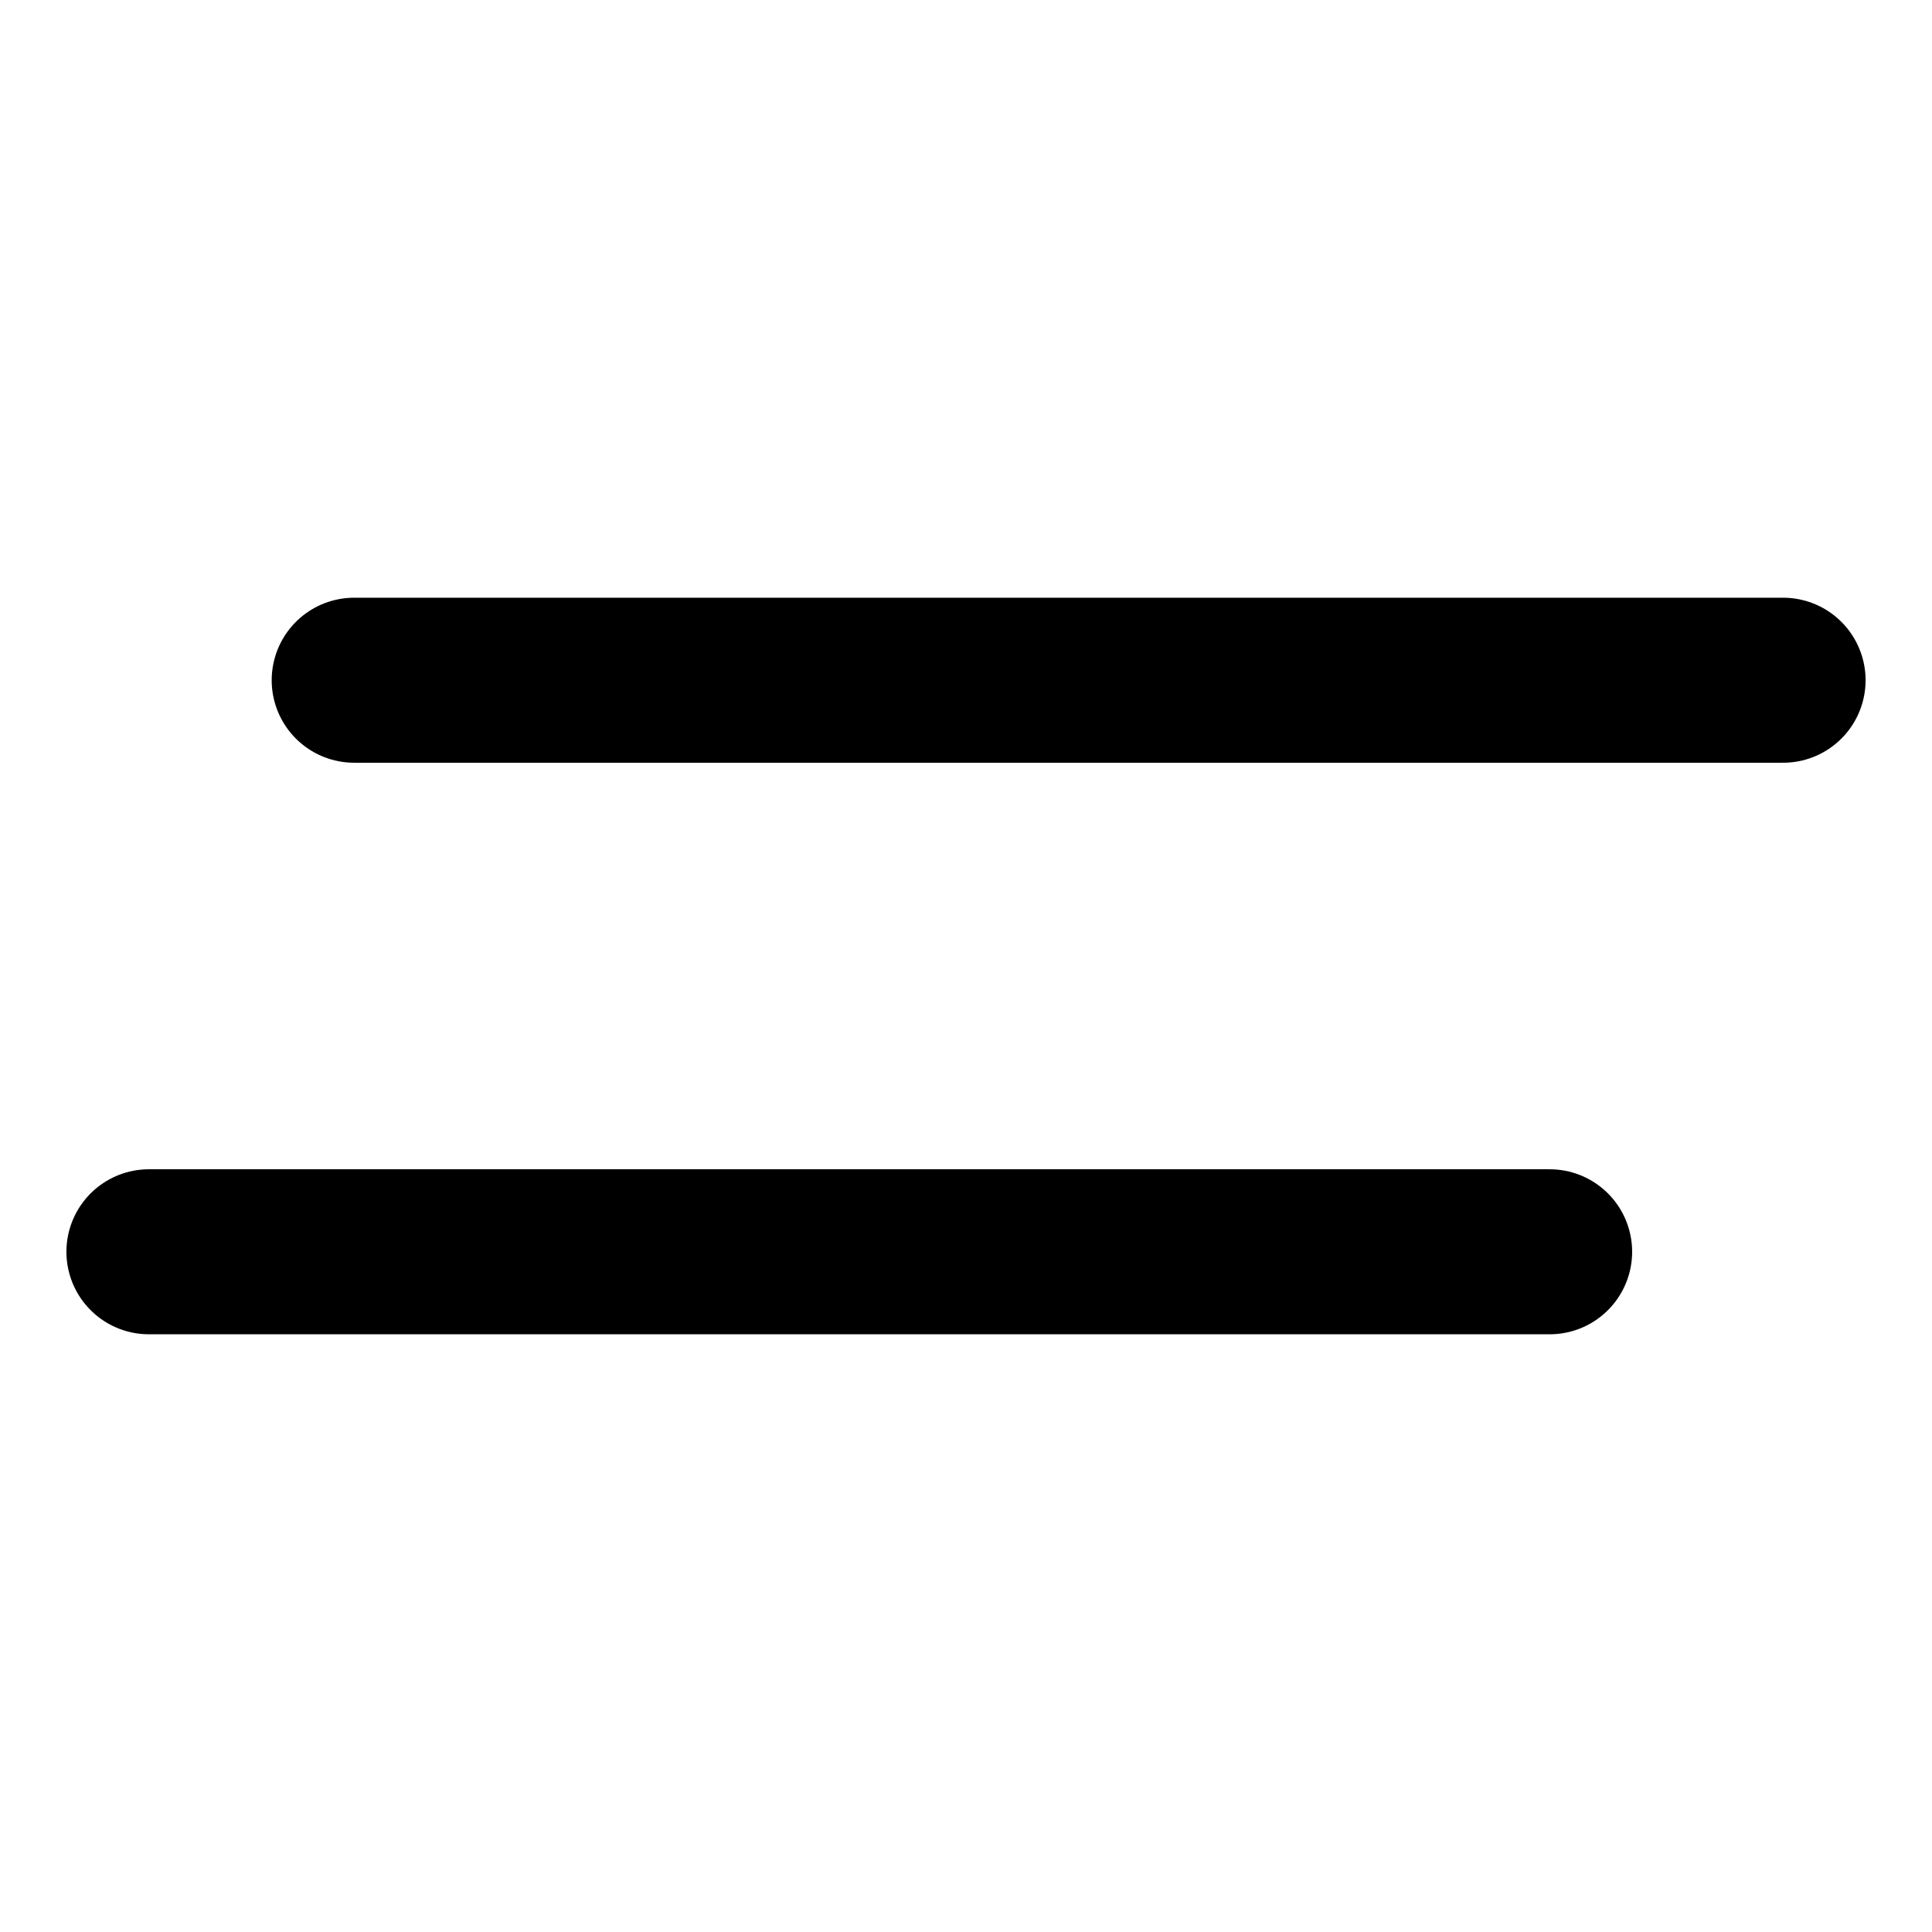
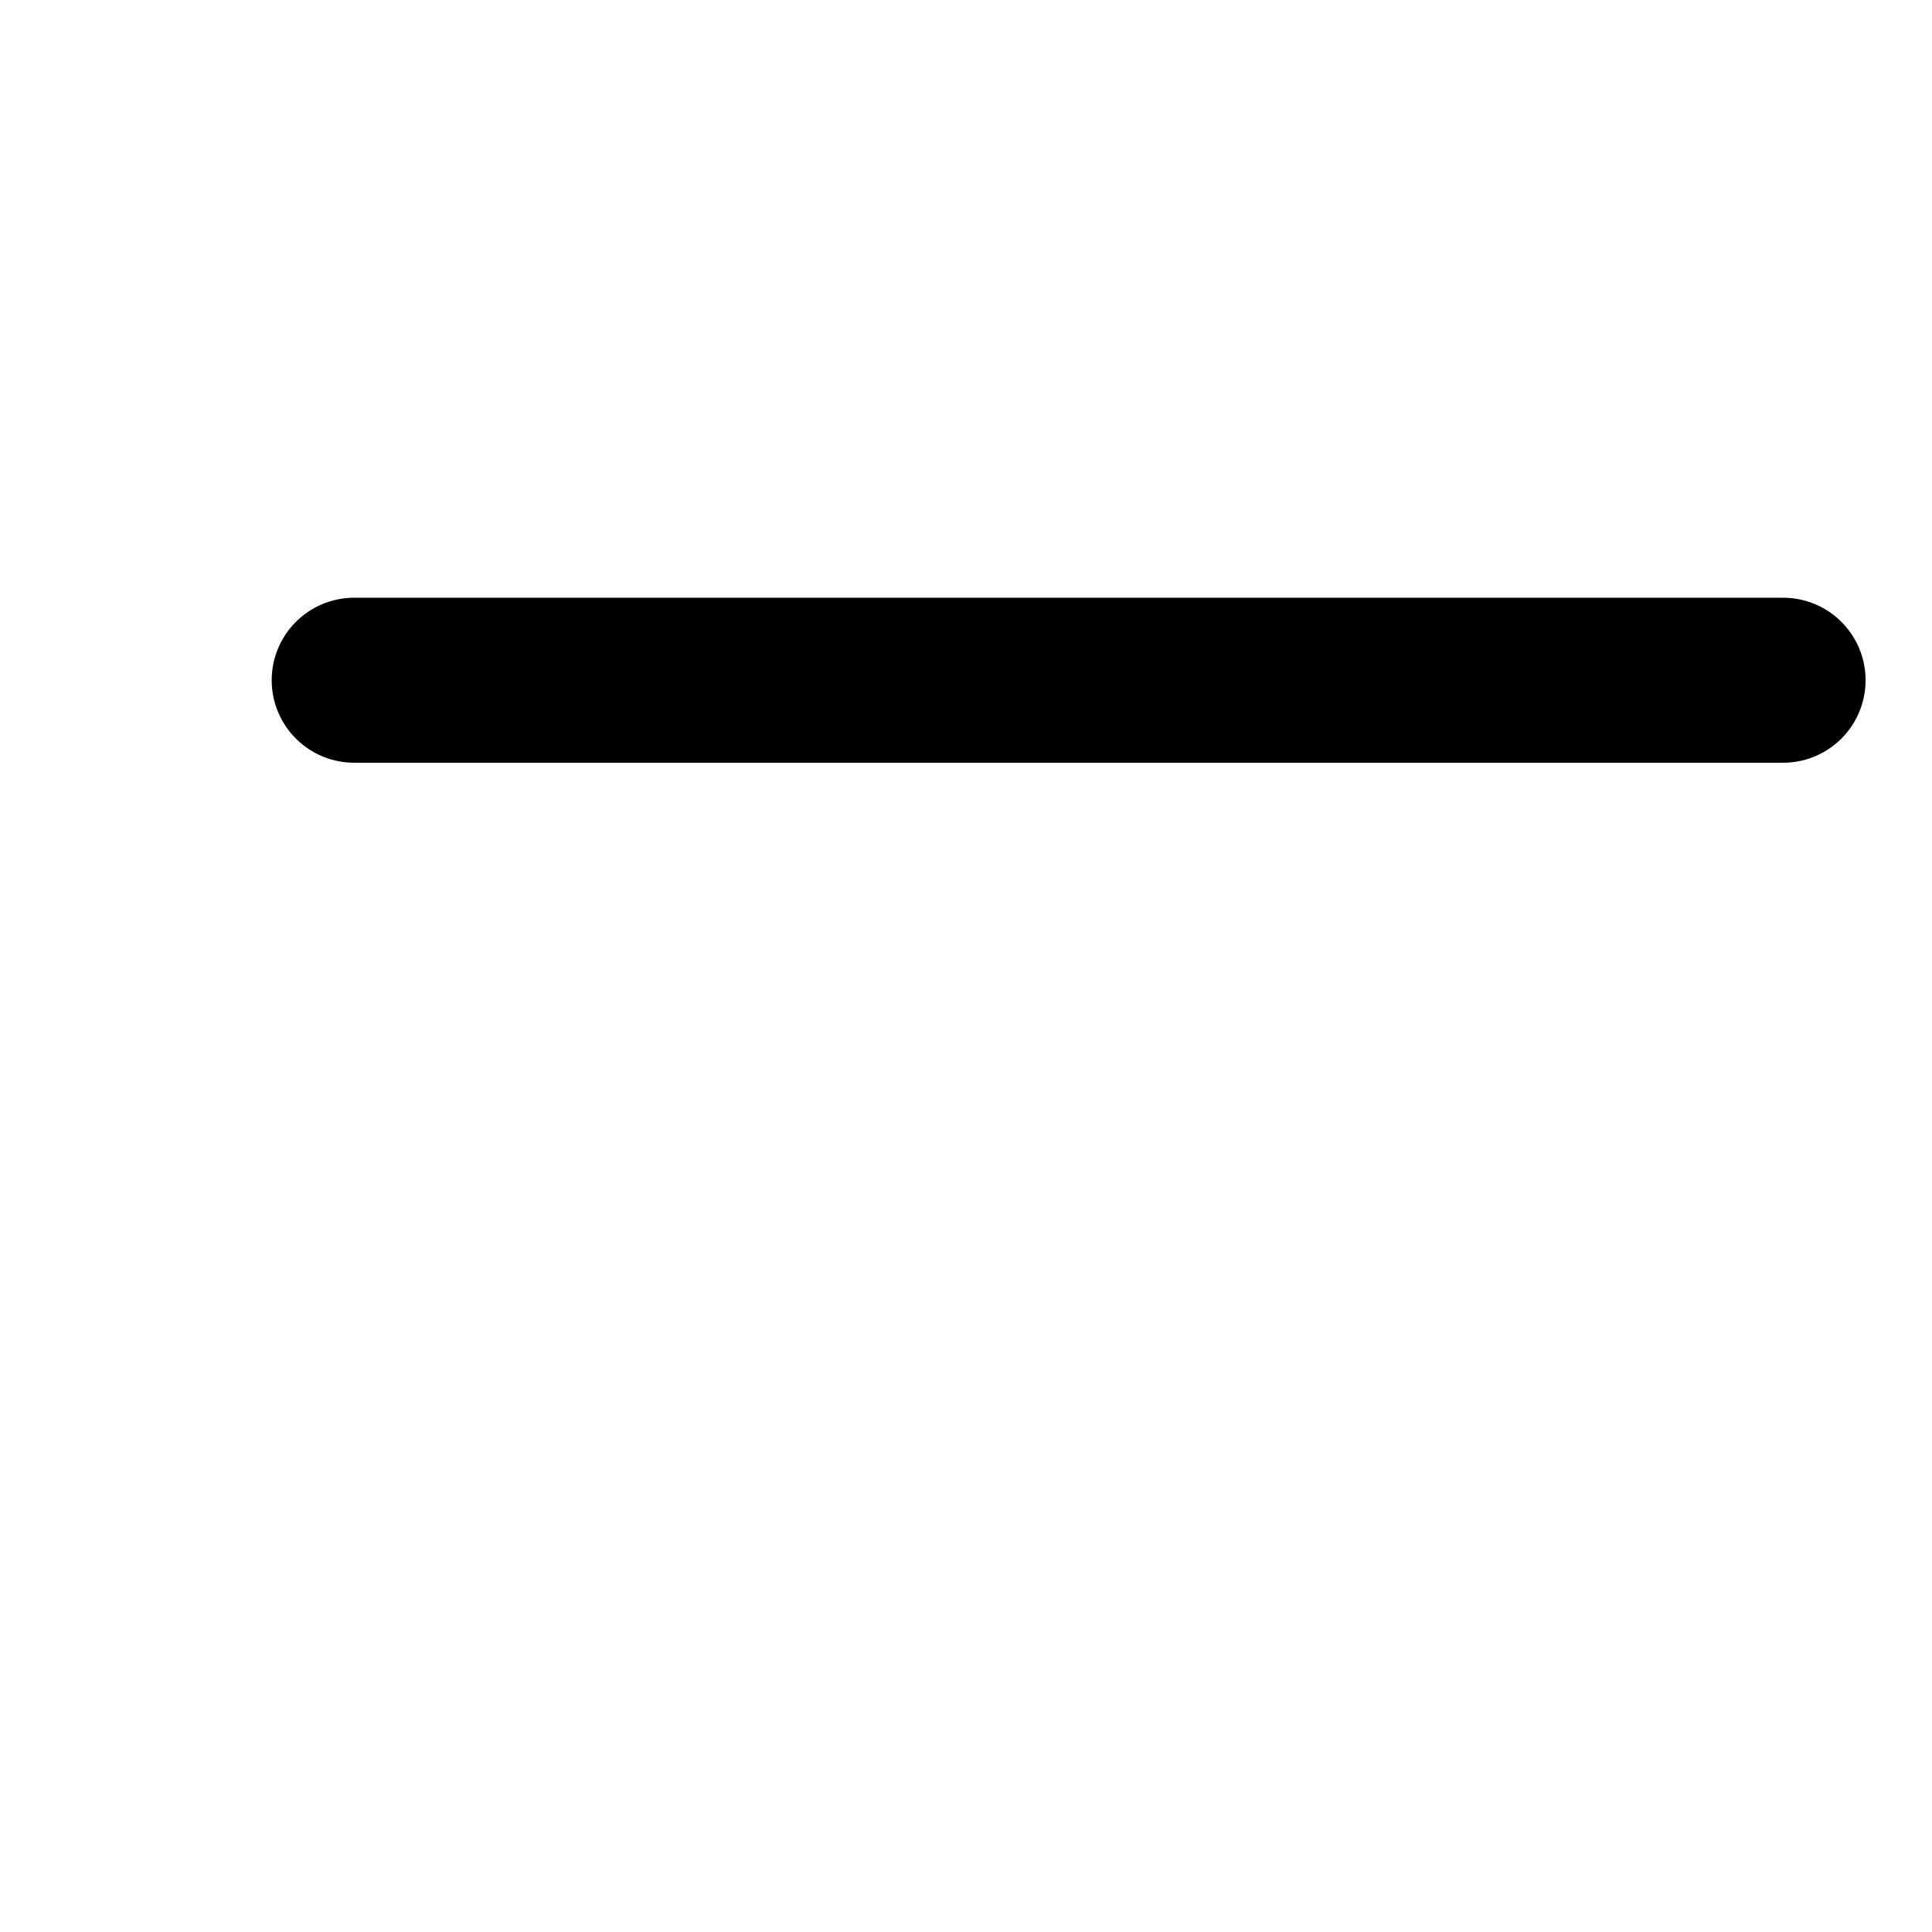
<svg xmlns="http://www.w3.org/2000/svg" id="Reorder-Two--Streamline-Ionic-Filled.svg" version="1.1" viewBox="0 0 48 48">
  <defs>
    <style>
      .st0 {
        fill: none;
        stroke: #000;
        stroke-linecap: round;
        stroke-linejoin: round;
        stroke-width: 4.1px;
      }
    </style>
  </defs>
-   <path class="st0" d="M3.7,31.1h34.8" />
  <path class="st0" d="M8.8,16.9h35.5" />
</svg>